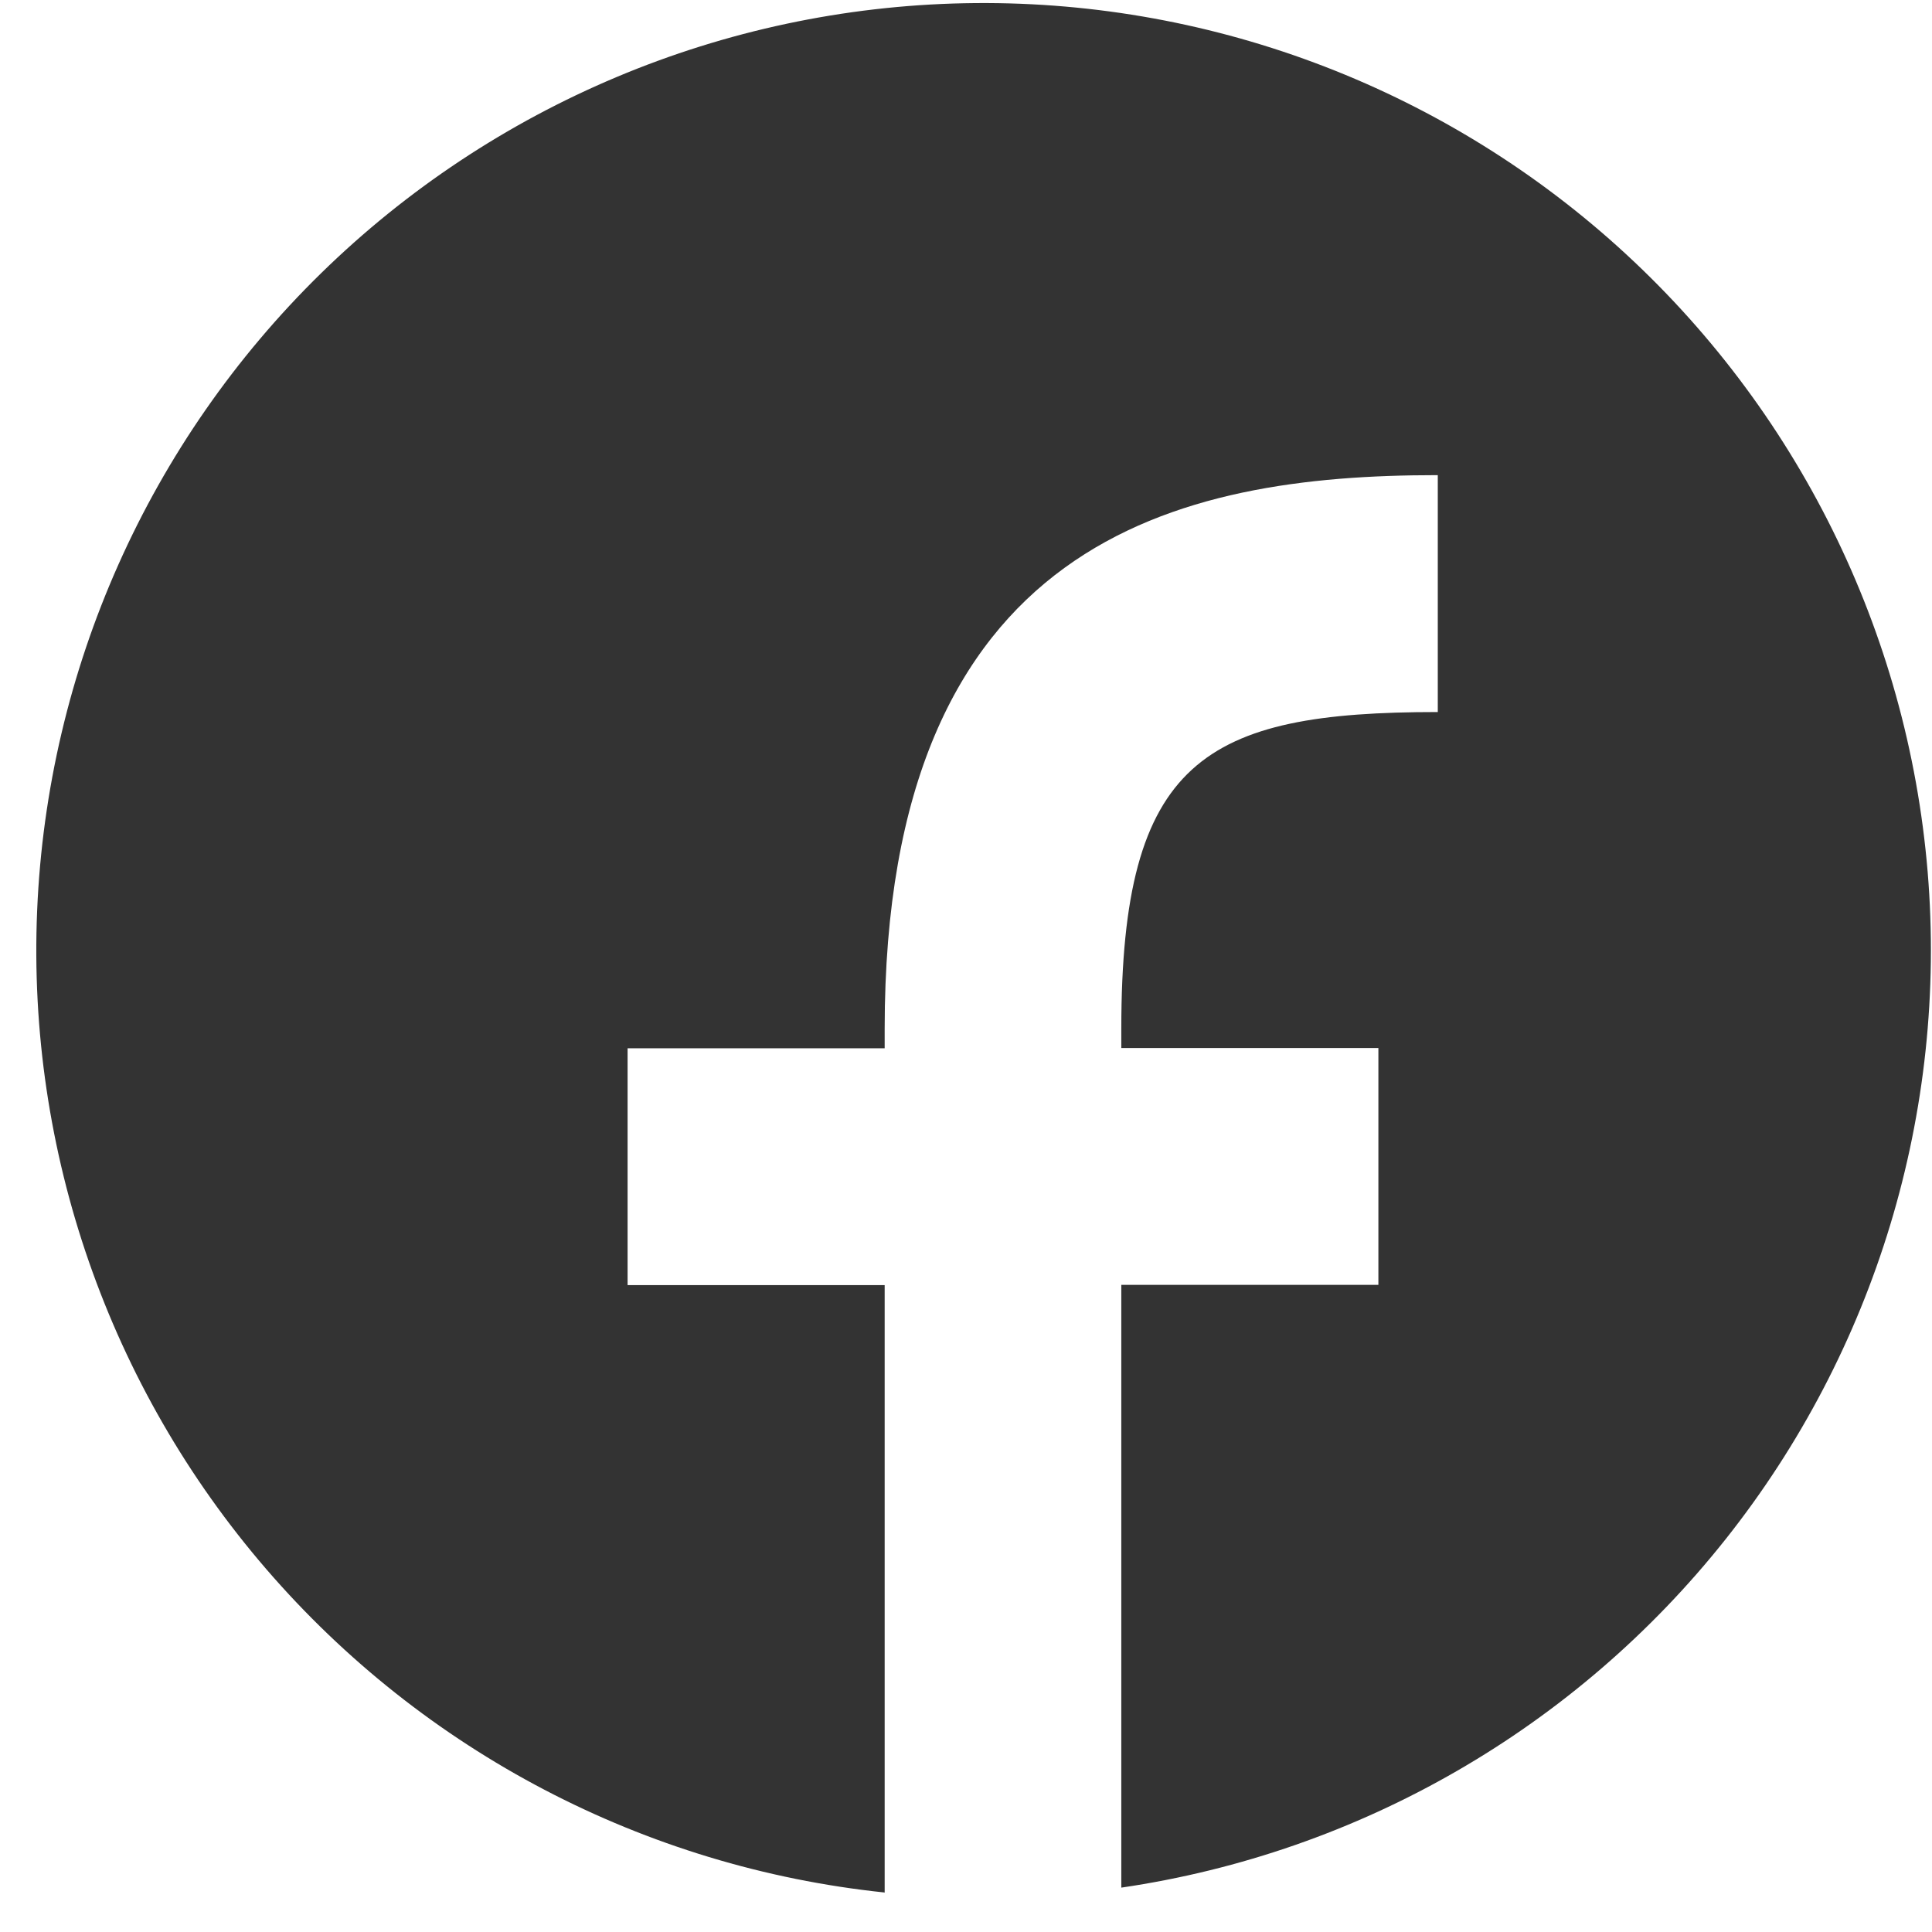
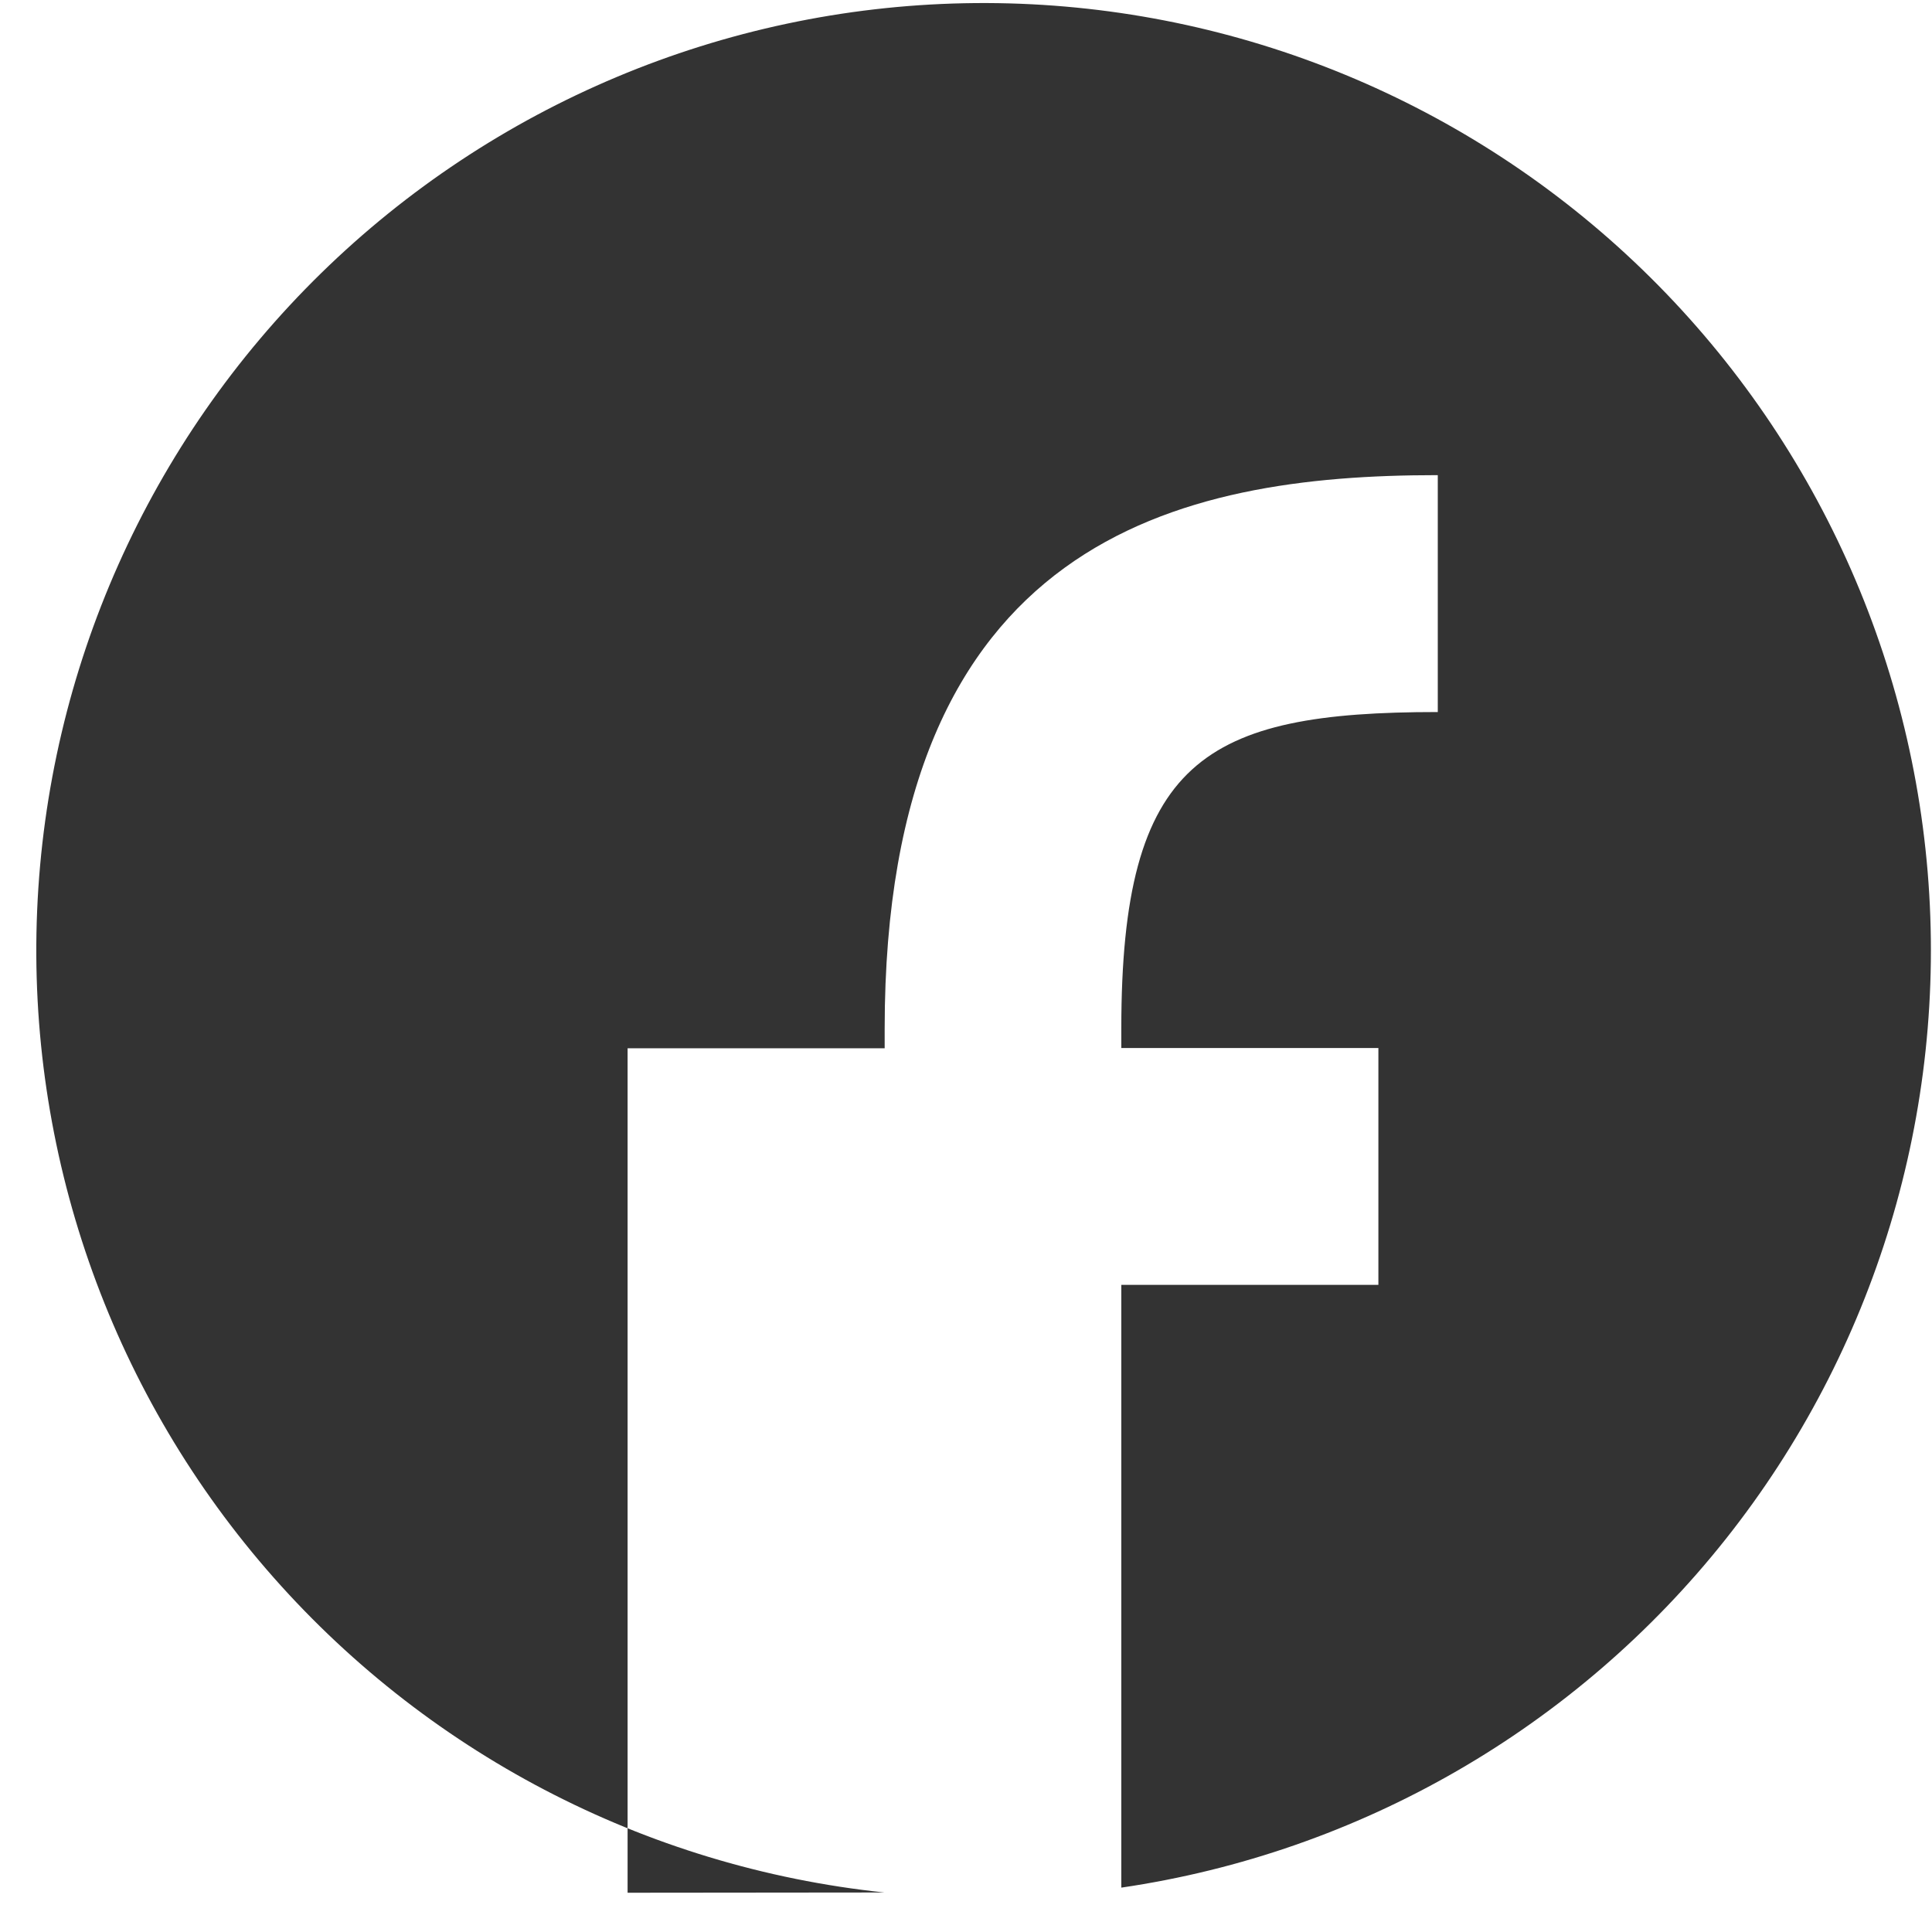
<svg xmlns="http://www.w3.org/2000/svg" width="31" height="31" viewBox="0 0 31 31" fill="none">
-   <path d="M14.191 30.366C10.346 29.962 6.799 28.106 4.274 25.179C1.748 22.252 0.433 18.472 0.596 14.609C0.759 10.746 2.387 7.09 5.15 4.386C7.914 1.682 11.605 0.131 15.471 0.052C19.337 -0.027 23.087 1.37 25.959 3.958C28.831 6.547 30.608 10.133 30.93 13.986C31.251 17.839 30.091 21.67 27.688 24.698C25.284 27.727 21.818 29.726 17.992 30.288V20.616H22.117V16.816H17.992V16.503C17.992 12.194 19.324 11.425 23.07 11.425V7.624H23.059C18.93 7.624 14.195 8.634 14.195 16.505V16.82H10.07V20.62H14.195V30.37L14.191 30.366Z" fill="#333333" />
+   <path d="M14.191 30.366C10.346 29.962 6.799 28.106 4.274 25.179C1.748 22.252 0.433 18.472 0.596 14.609C0.759 10.746 2.387 7.09 5.15 4.386C7.914 1.682 11.605 0.131 15.471 0.052C19.337 -0.027 23.087 1.37 25.959 3.958C28.831 6.547 30.608 10.133 30.93 13.986C31.251 17.839 30.091 21.67 27.688 24.698C25.284 27.727 21.818 29.726 17.992 30.288V20.616H22.117V16.816H17.992V16.503C17.992 12.194 19.324 11.425 23.07 11.425V7.624H23.059C18.93 7.624 14.195 8.634 14.195 16.505V16.82H10.07V20.62V30.37L14.191 30.366Z" fill="#333333" />
</svg>